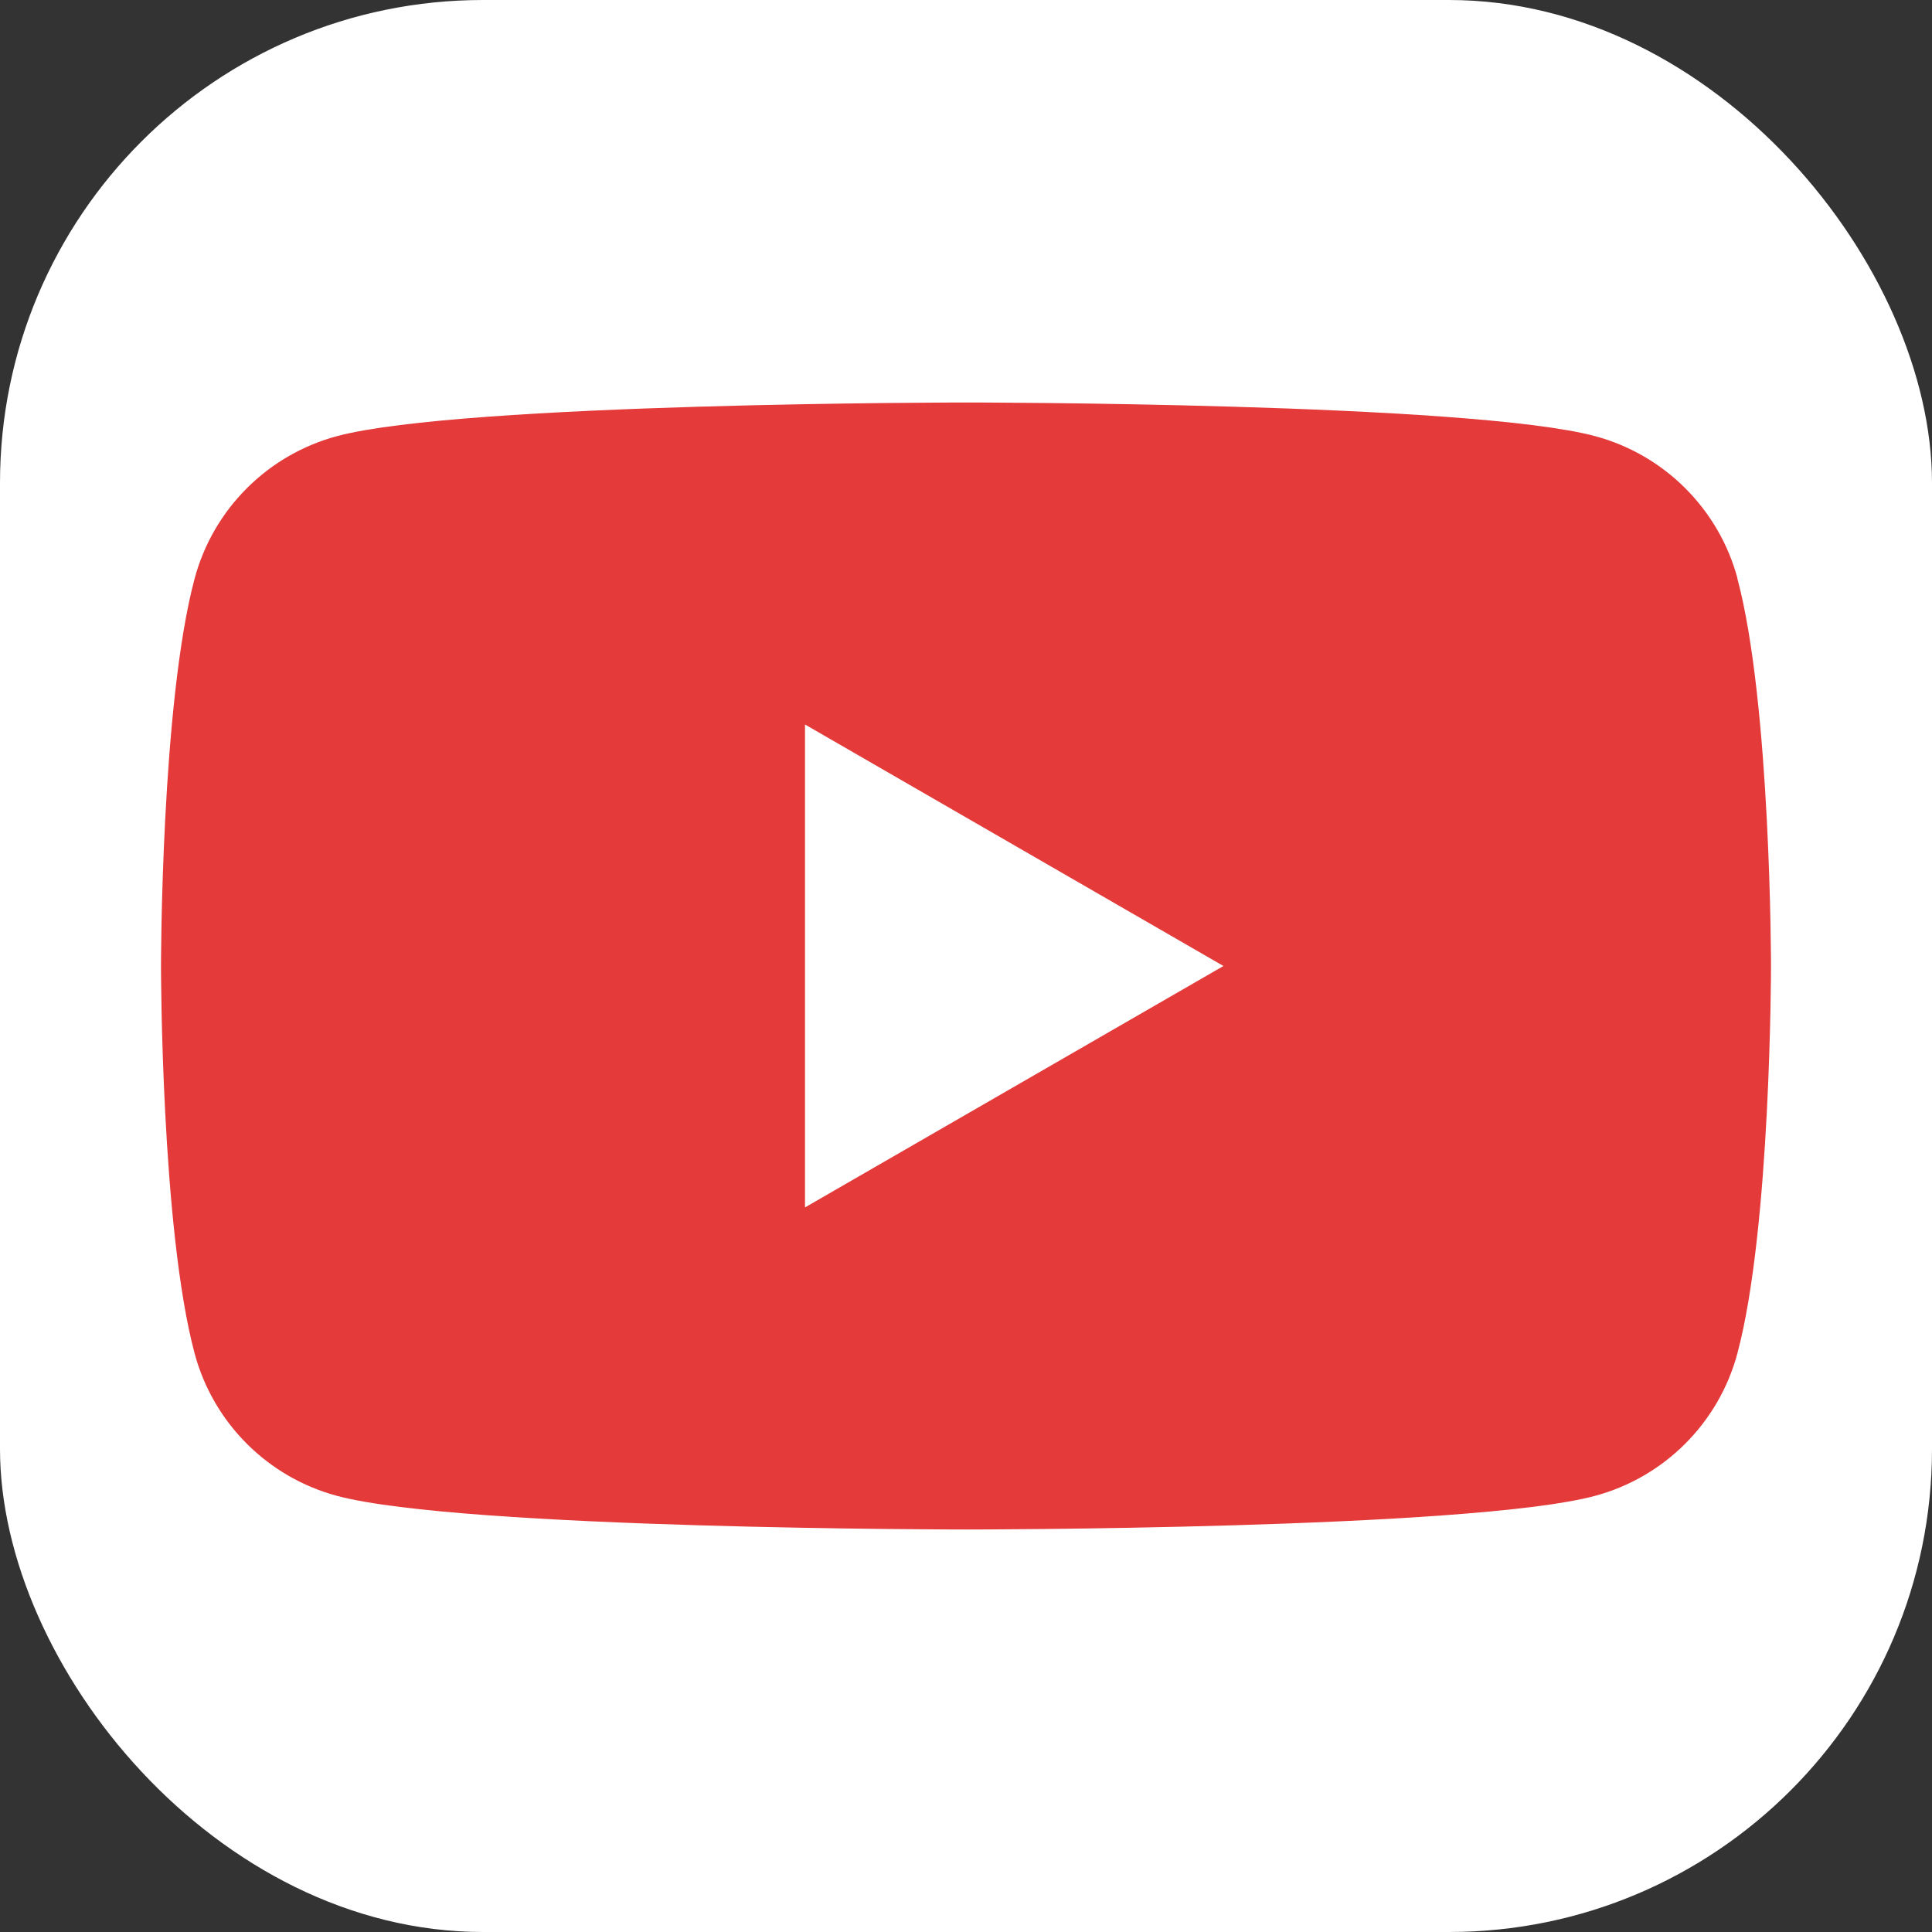
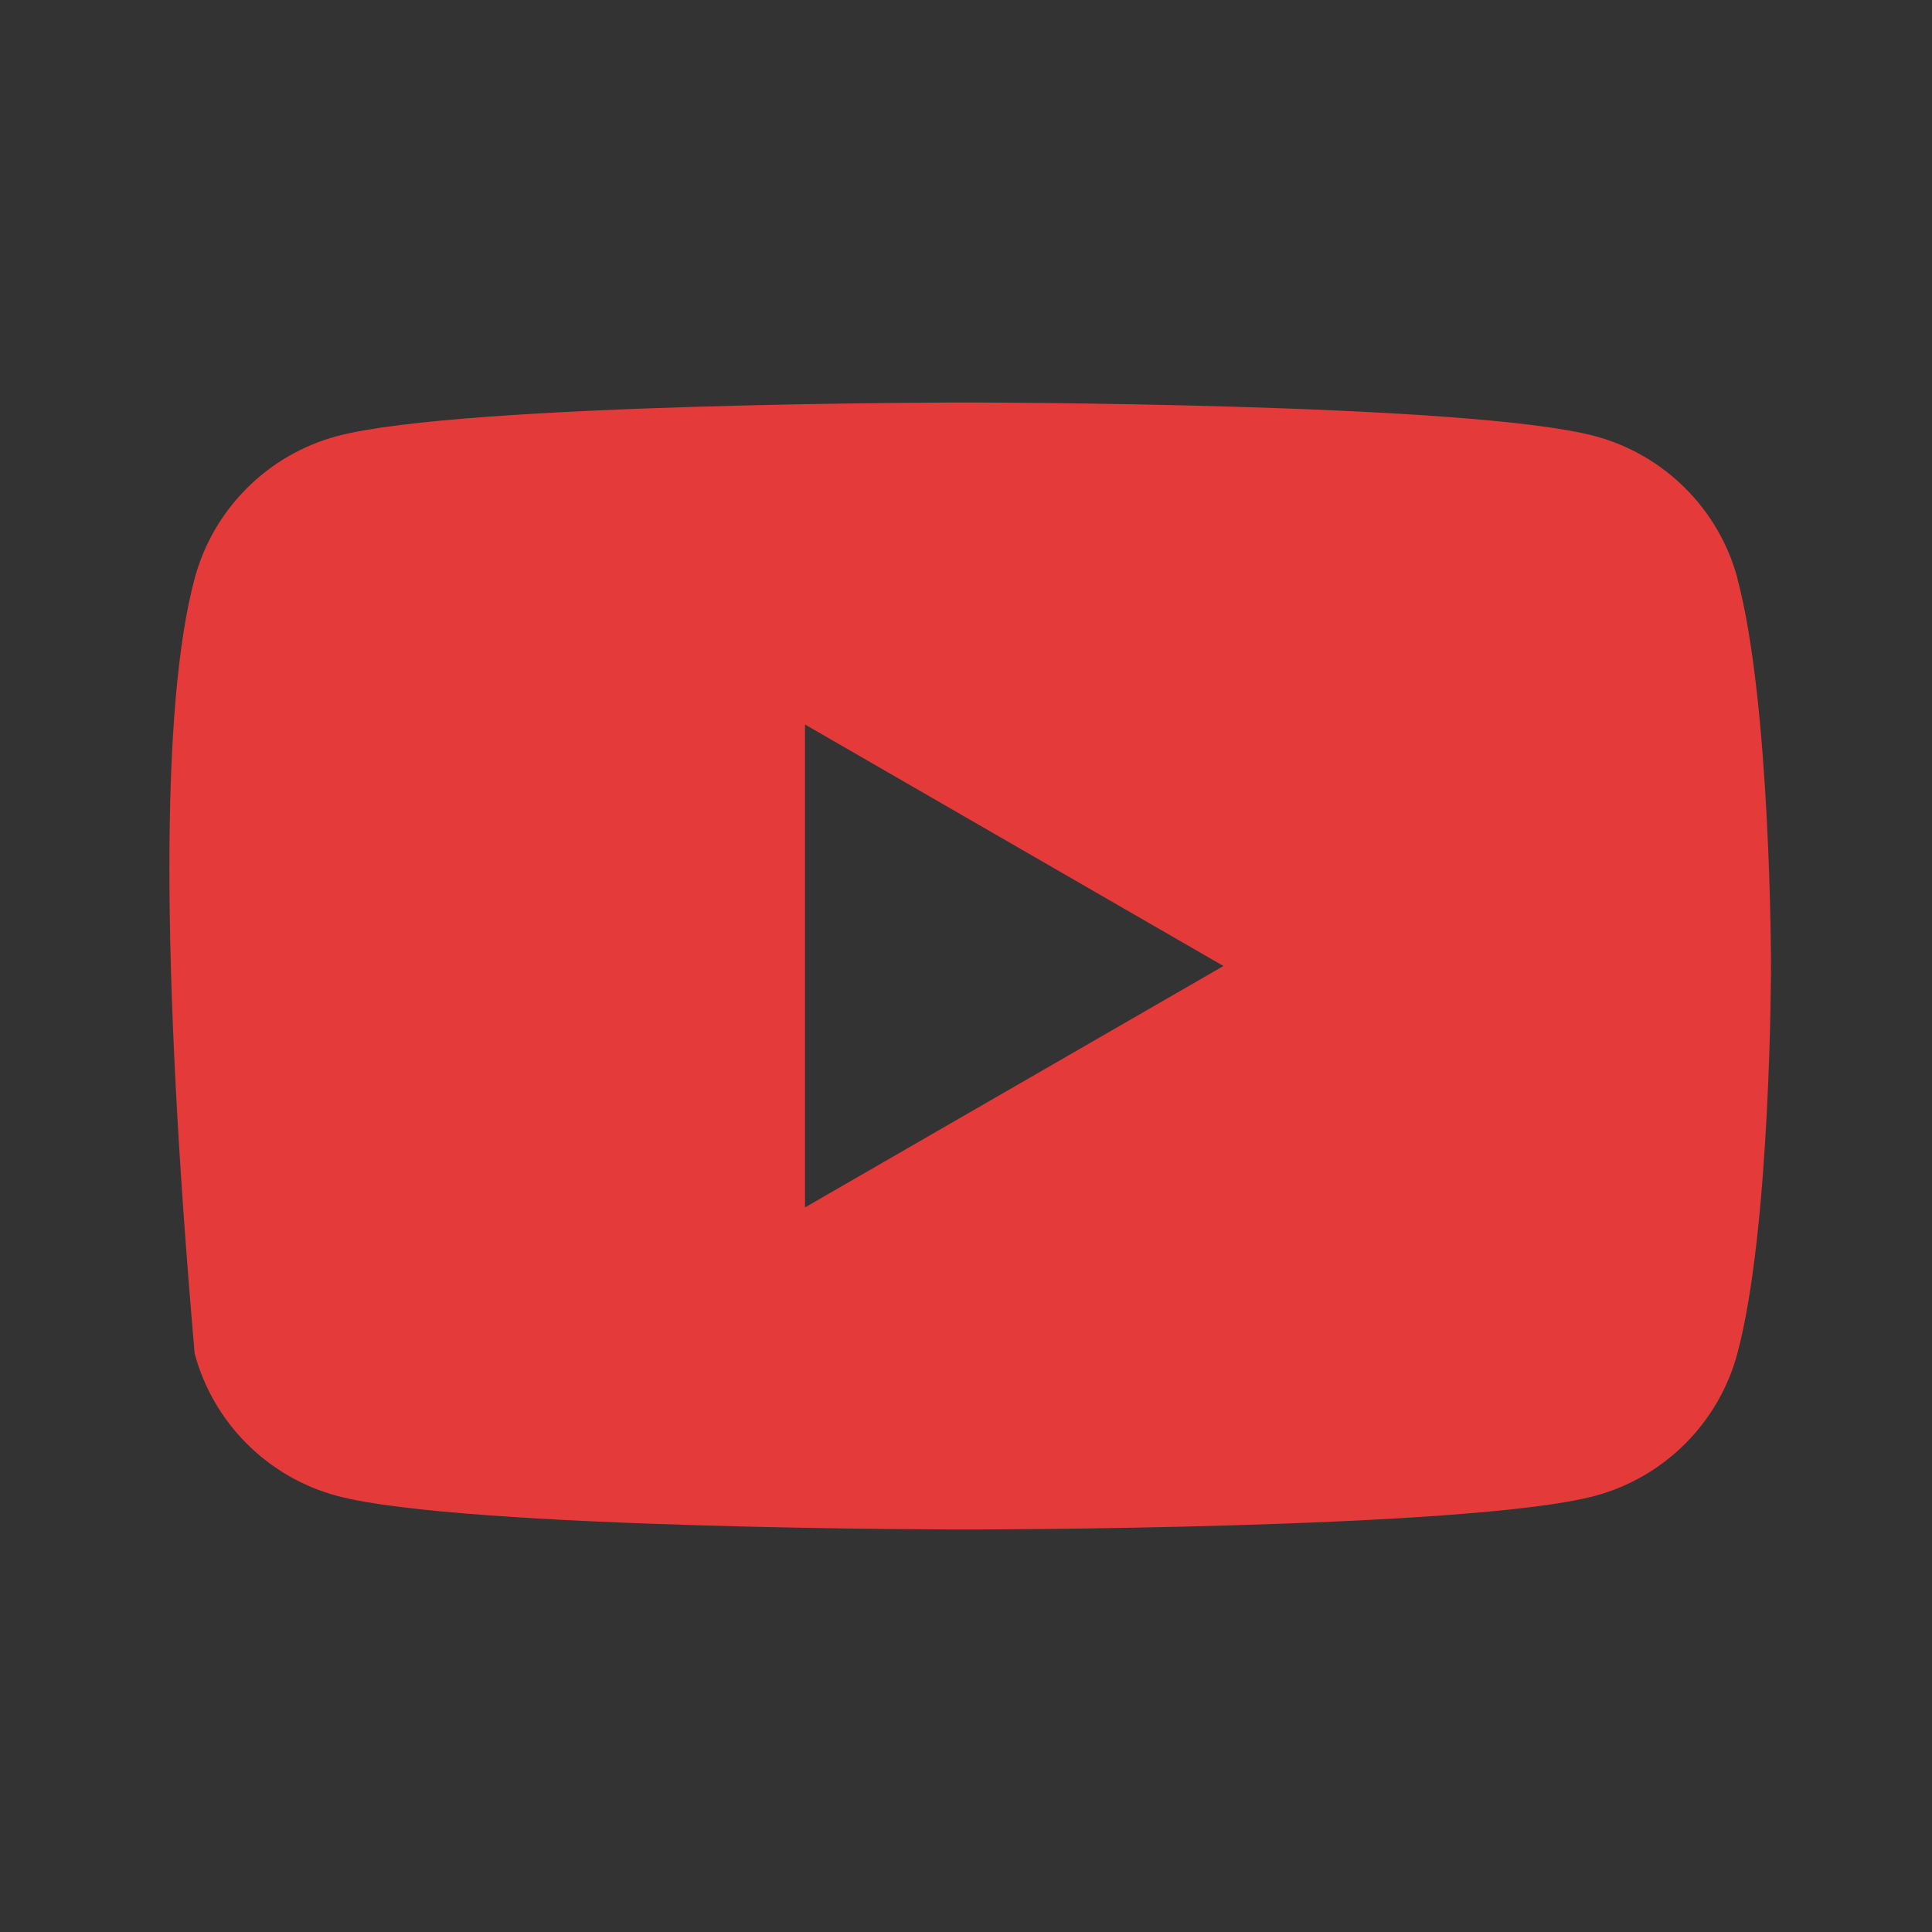
<svg xmlns="http://www.w3.org/2000/svg" width="24" height="24" viewBox="0 0 24 24" fill="none">
  <rect x="0" y="0" width="24" height="24" fill="#333333" stroke="none" />
-   <rect width="24" height="24" rx="6" fill="white" />
-   <path fill-rule="evenodd" clip-rule="evenodd" d="M19.815 5.418C20.676 5.649 21.353 6.325 21.584 7.186H21.582C22 8.745 22 12 22 12C22 12 22 15.255 21.582 16.814C21.351 17.675 20.675 18.351 19.814 18.582C18.255 19 12 19 12 19C12 19 5.745 19 4.186 18.582C3.325 18.351 2.649 17.675 2.418 16.814C2 15.255 2 12 2 12C2 12 2 8.745 2.418 7.186C2.649 6.325 3.325 5.649 4.186 5.418C5.745 5 12 5 12 5C12 5 18.255 5 19.815 5.418ZM15.198 12L10 14.999V9L15.198 12Z" fill="#E43A3A" />
+   <path fill-rule="evenodd" clip-rule="evenodd" d="M19.815 5.418C20.676 5.649 21.353 6.325 21.584 7.186H21.582C22 8.745 22 12 22 12C22 12 22 15.255 21.582 16.814C21.351 17.675 20.675 18.351 19.814 18.582C18.255 19 12 19 12 19C12 19 5.745 19 4.186 18.582C3.325 18.351 2.649 17.675 2.418 16.814C2 12 2 8.745 2.418 7.186C2.649 6.325 3.325 5.649 4.186 5.418C5.745 5 12 5 12 5C12 5 18.255 5 19.815 5.418ZM15.198 12L10 14.999V9L15.198 12Z" fill="#E43A3A" />
</svg>